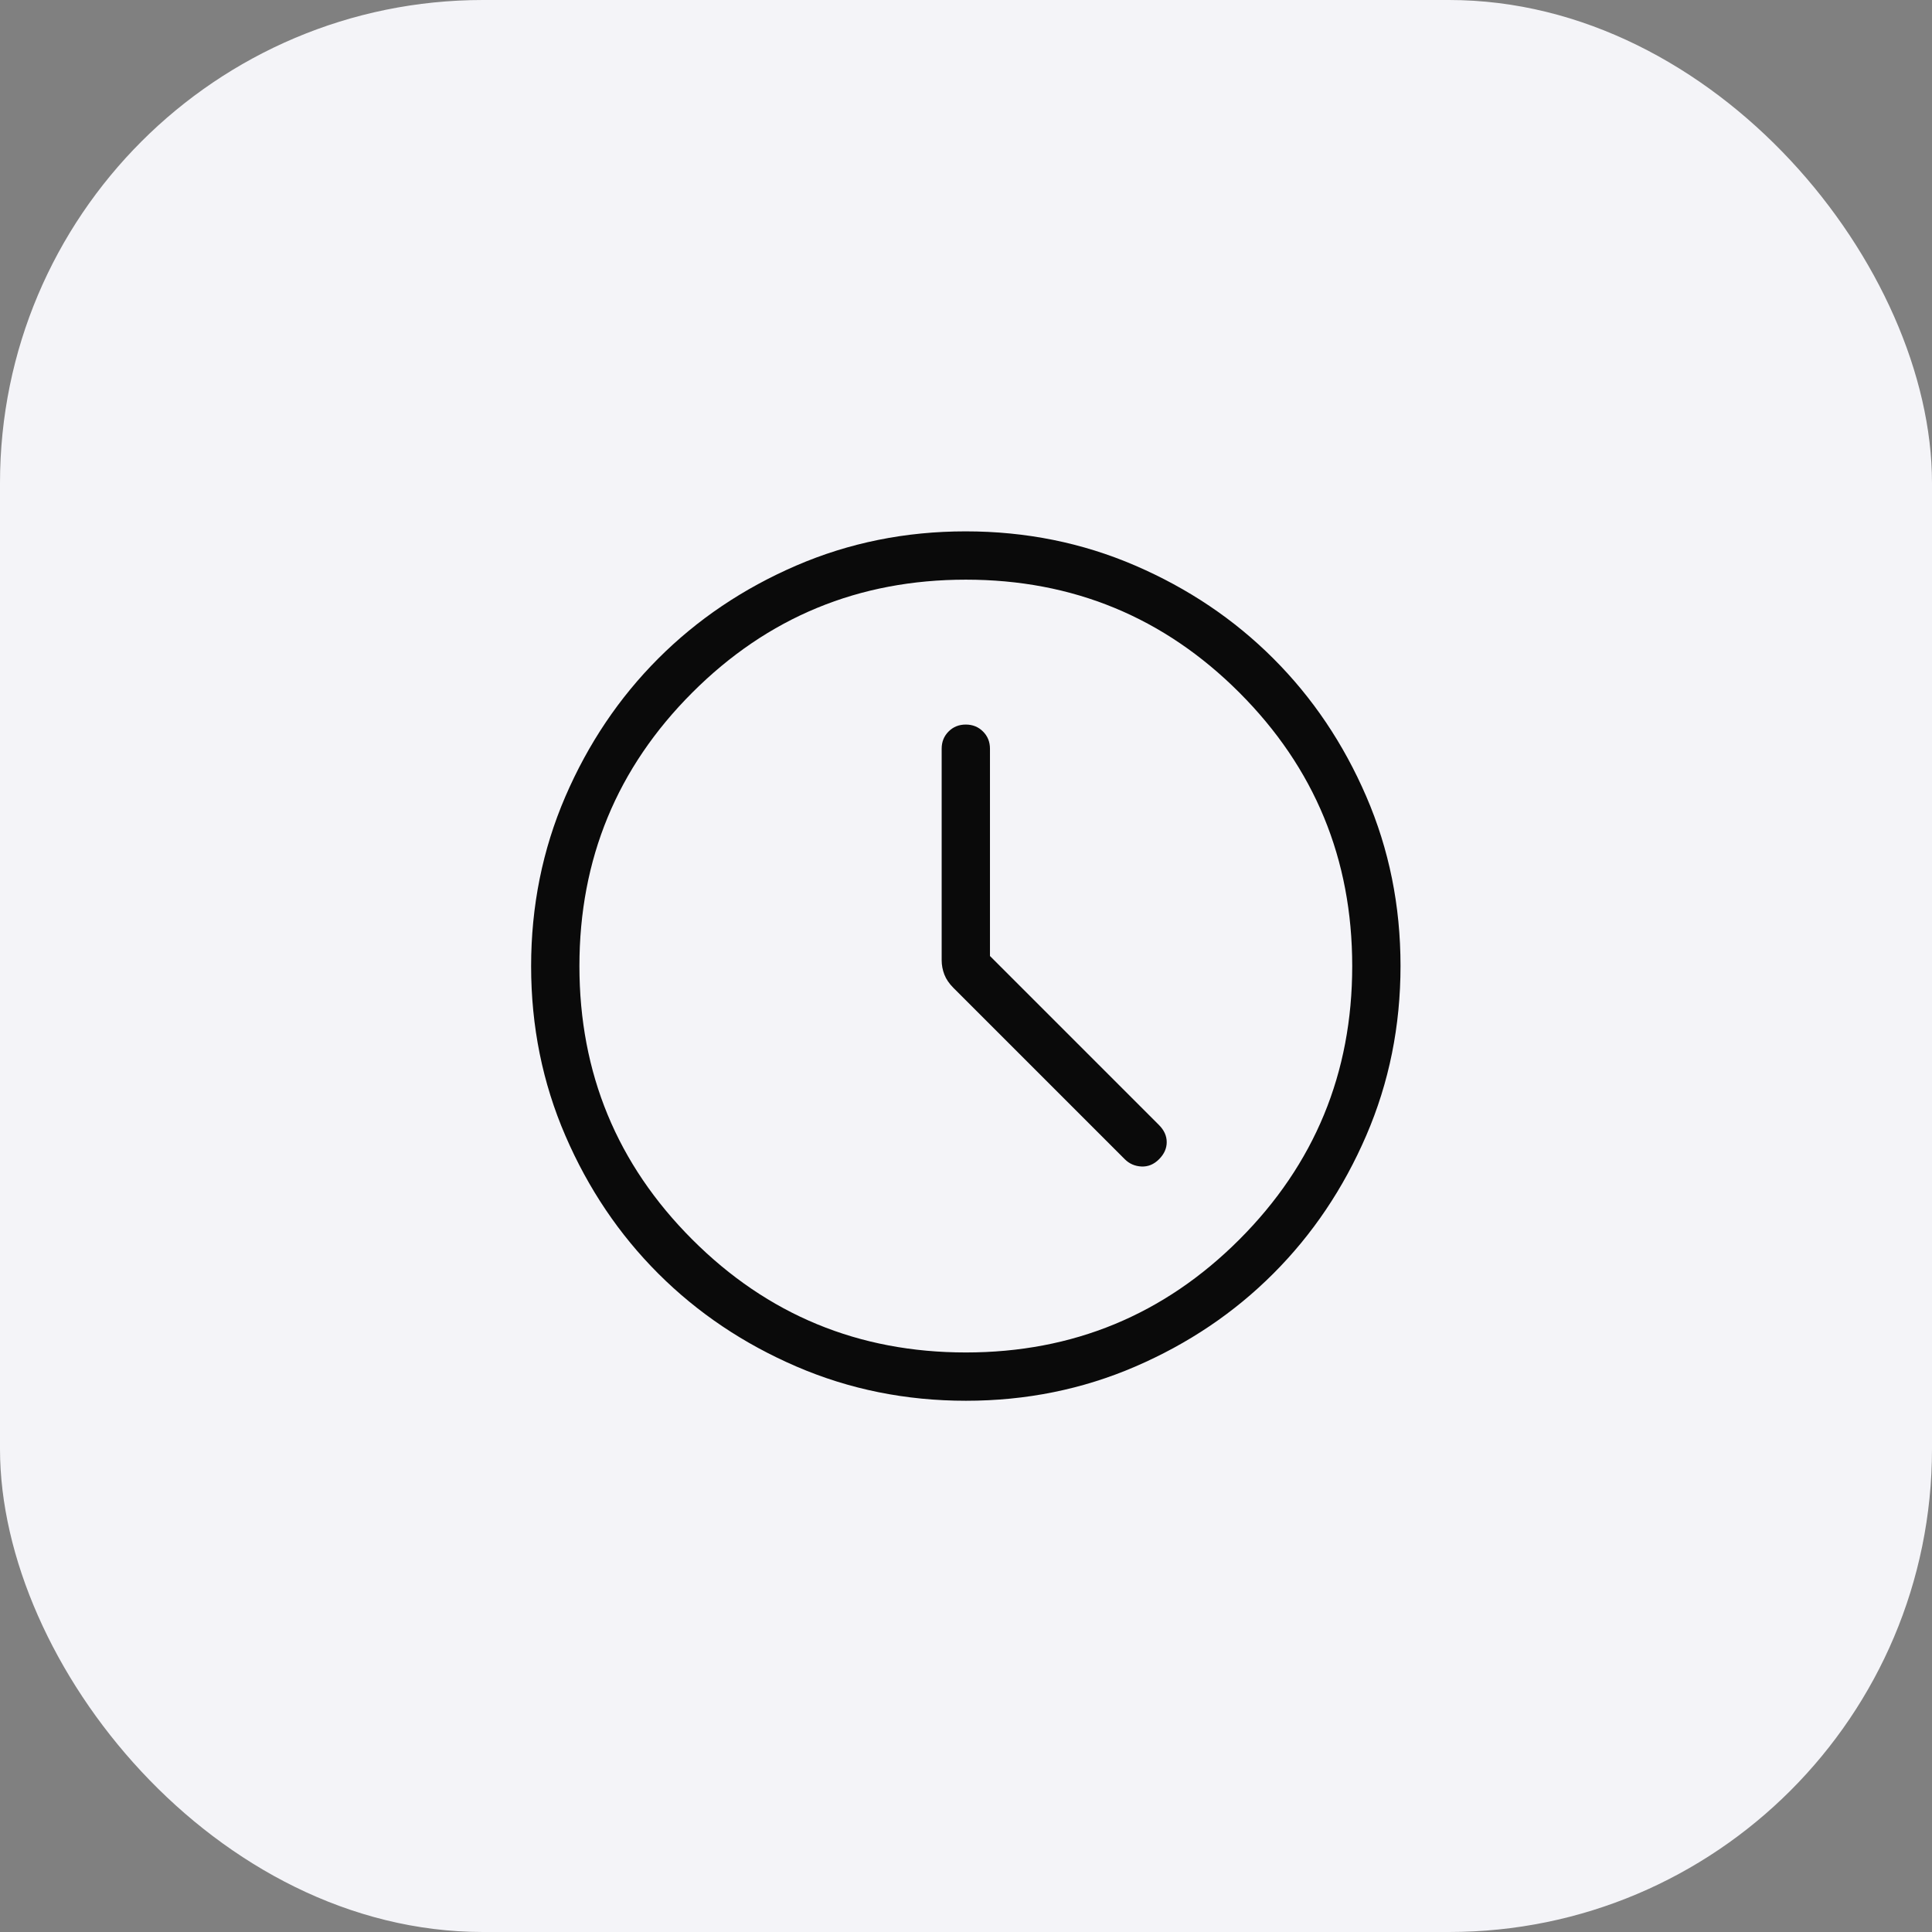
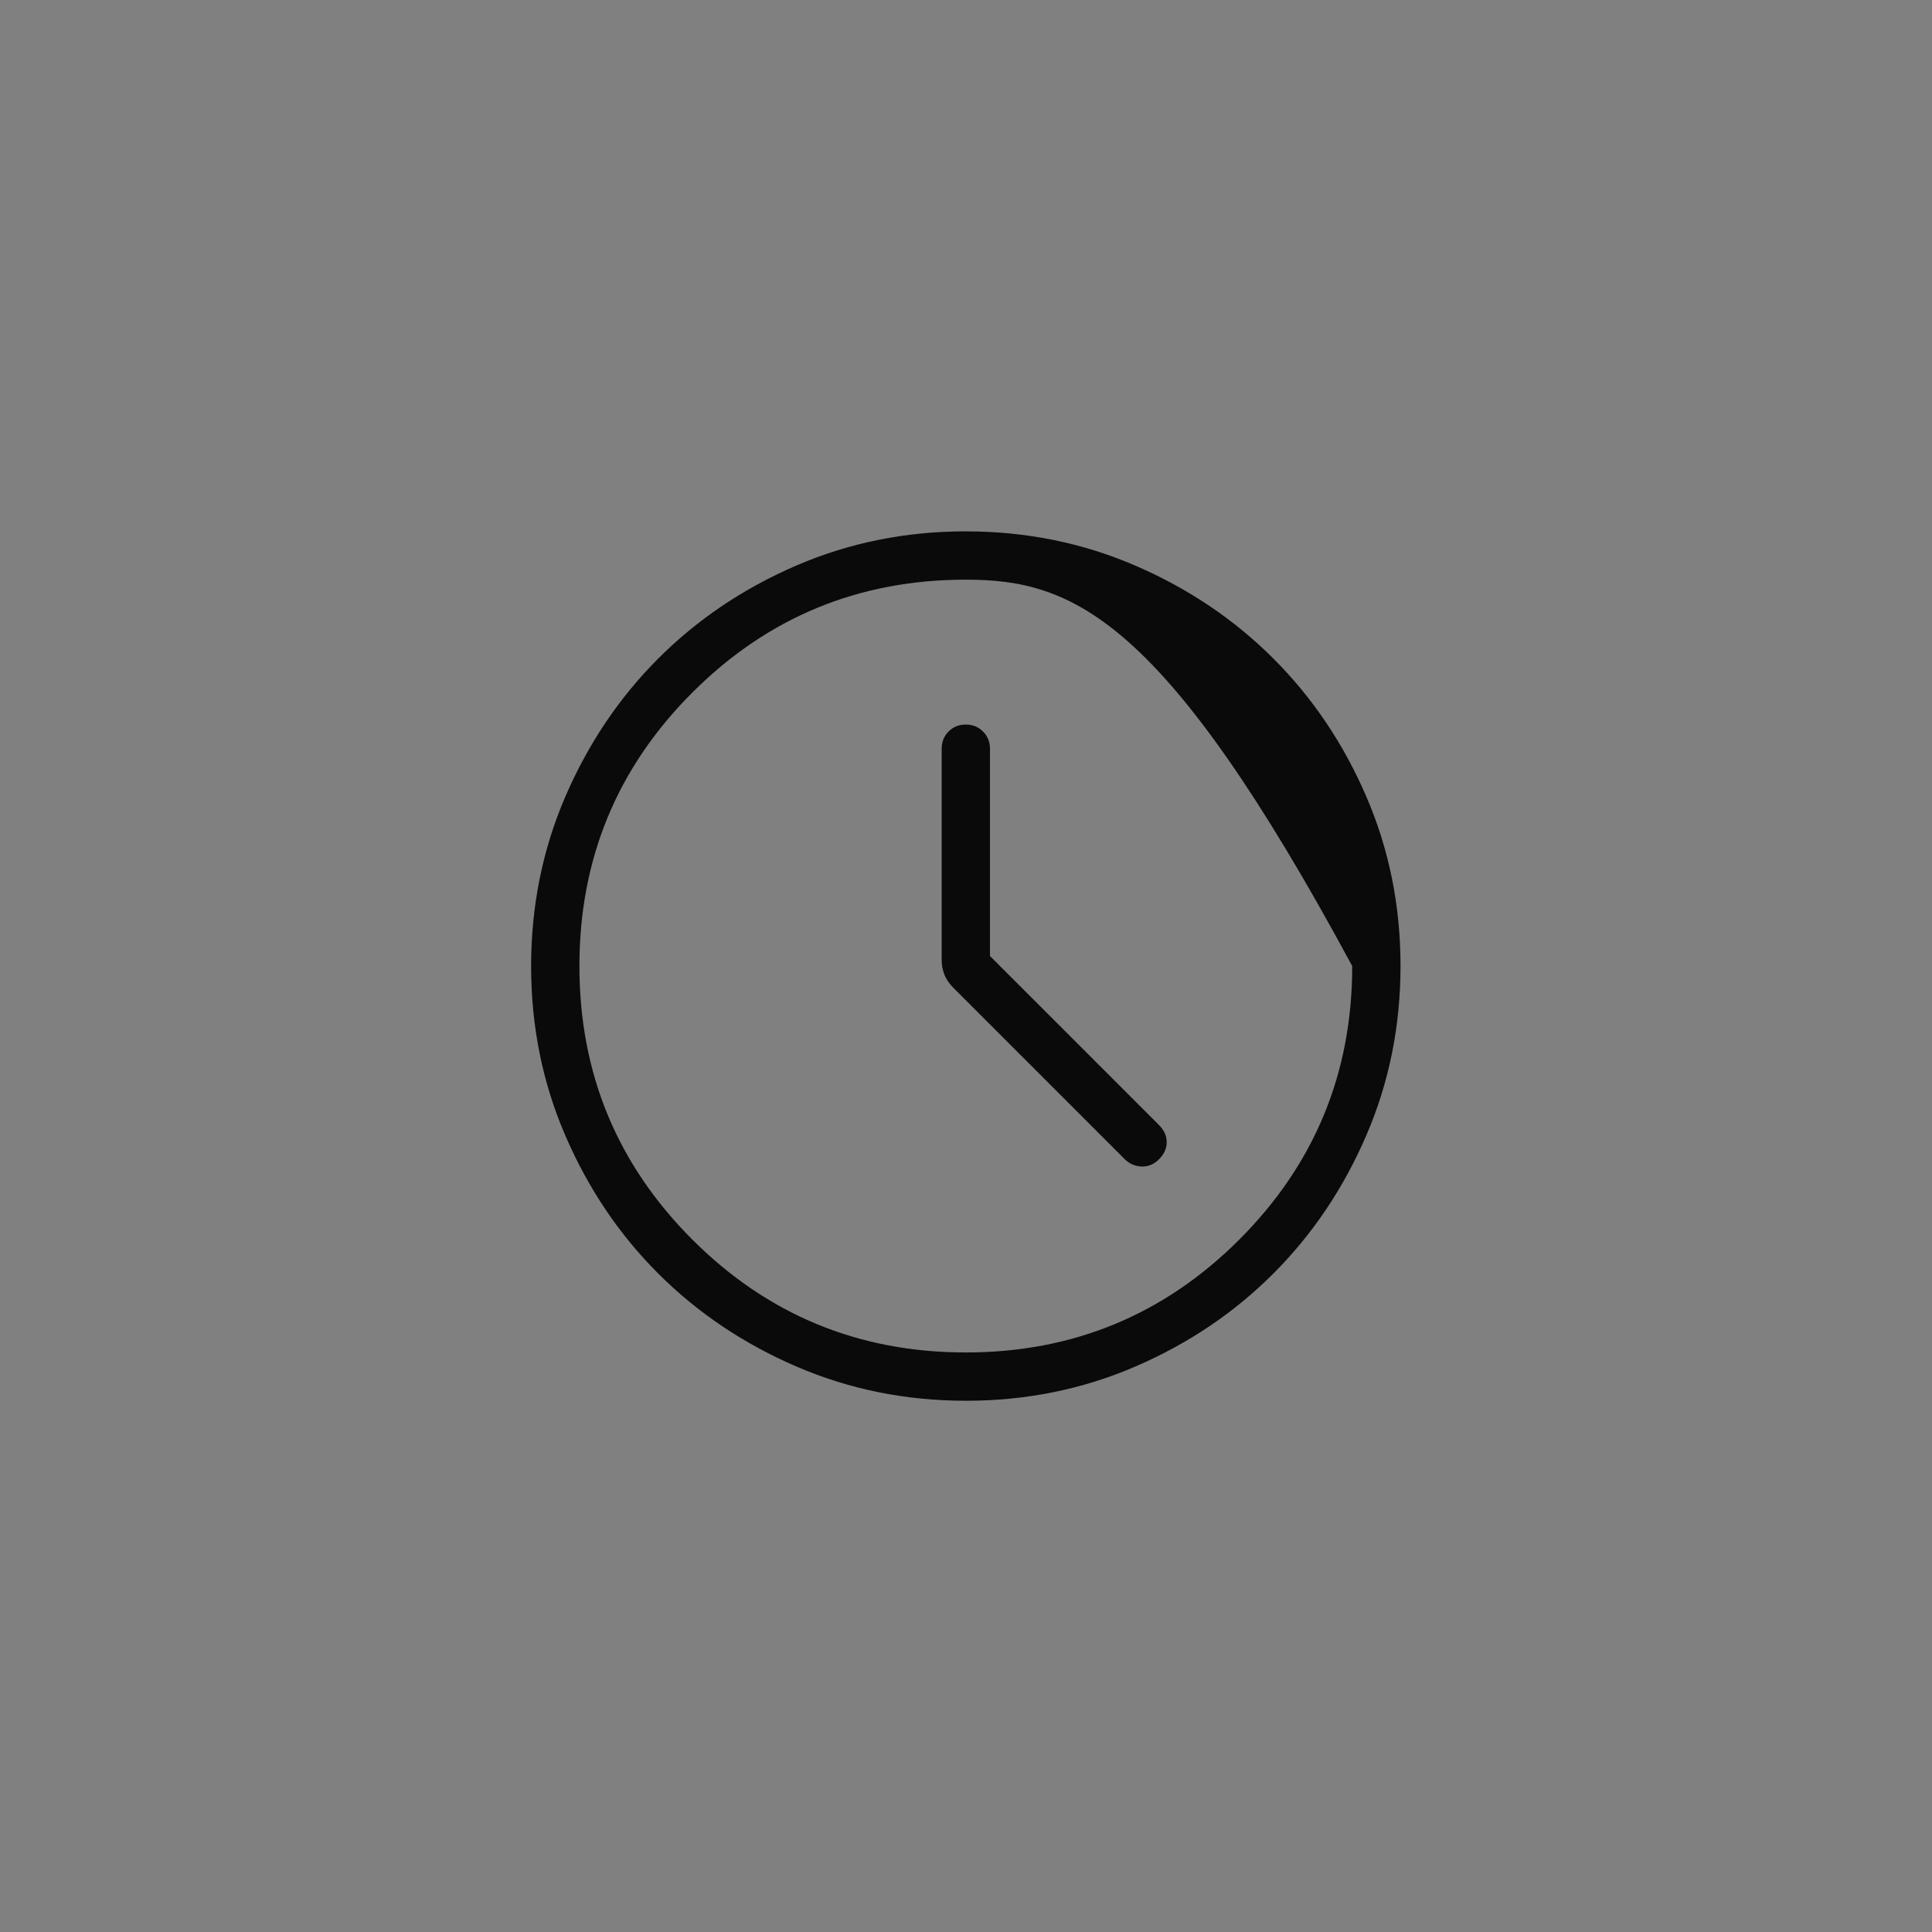
<svg xmlns="http://www.w3.org/2000/svg" width="64" height="64" viewBox="0 0 64 64" fill="none">
  <rect x="0" y="0" width="64" height="64" fill="#808080" stroke="none" />
-   <rect width="64" height="64" rx="16" fill="#F4F4F8" />
-   <path d="M32.794 31.669V24.802C32.794 24.575 32.717 24.385 32.563 24.232C32.41 24.078 32.219 24.002 31.992 24.002C31.766 24.002 31.576 24.078 31.423 24.232C31.27 24.385 31.194 24.575 31.194 24.802V31.808C31.194 31.971 31.224 32.129 31.283 32.283C31.342 32.436 31.442 32.582 31.581 32.722L37.261 38.402C37.411 38.551 37.595 38.631 37.812 38.642C38.03 38.652 38.224 38.572 38.394 38.402C38.564 38.231 38.649 38.043 38.649 37.836C38.649 37.628 38.564 37.44 38.394 37.269L32.794 31.669ZM31.999 46.402C30.008 46.402 28.136 46.024 26.383 45.268C24.63 44.512 23.105 43.487 21.808 42.191C20.511 40.896 19.485 39.372 18.729 37.621C17.972 35.87 17.594 33.998 17.594 32.007C17.594 30.016 17.972 28.143 18.727 26.39C19.483 24.638 20.509 23.113 21.804 21.816C23.1 20.519 24.623 19.493 26.375 18.736C28.126 17.98 29.997 17.602 31.988 17.602C33.98 17.602 35.852 17.979 37.605 18.735C39.358 19.491 40.883 20.517 42.179 21.812C43.476 23.107 44.503 24.631 45.259 26.382C46.016 28.134 46.394 30.005 46.394 31.996C46.394 33.988 46.016 35.86 45.26 37.613C44.504 39.366 43.479 40.89 42.183 42.187C40.888 43.484 39.364 44.511 37.613 45.267C35.862 46.023 33.99 46.402 31.999 46.402ZM31.994 44.802C35.54 44.802 38.56 43.555 41.054 41.062C43.547 38.568 44.794 35.548 44.794 32.002C44.794 28.455 43.547 25.435 41.054 22.942C38.56 20.448 35.54 19.202 31.994 19.202C28.447 19.202 25.427 20.448 22.934 22.942C20.44 25.435 19.194 28.455 19.194 32.002C19.194 35.548 20.44 38.568 22.934 41.062C25.427 43.555 28.447 44.802 31.994 44.802Z" fill="#0A0A0A" />
+   <path d="M32.794 31.669V24.802C32.794 24.575 32.717 24.385 32.563 24.232C32.41 24.078 32.219 24.002 31.992 24.002C31.766 24.002 31.576 24.078 31.423 24.232C31.27 24.385 31.194 24.575 31.194 24.802V31.808C31.194 31.971 31.224 32.129 31.283 32.283C31.342 32.436 31.442 32.582 31.581 32.722L37.261 38.402C37.411 38.551 37.595 38.631 37.812 38.642C38.03 38.652 38.224 38.572 38.394 38.402C38.564 38.231 38.649 38.043 38.649 37.836C38.649 37.628 38.564 37.44 38.394 37.269L32.794 31.669ZM31.999 46.402C30.008 46.402 28.136 46.024 26.383 45.268C24.63 44.512 23.105 43.487 21.808 42.191C20.511 40.896 19.485 39.372 18.729 37.621C17.972 35.87 17.594 33.998 17.594 32.007C17.594 30.016 17.972 28.143 18.727 26.39C19.483 24.638 20.509 23.113 21.804 21.816C23.1 20.519 24.623 19.493 26.375 18.736C28.126 17.98 29.997 17.602 31.988 17.602C33.98 17.602 35.852 17.979 37.605 18.735C39.358 19.491 40.883 20.517 42.179 21.812C43.476 23.107 44.503 24.631 45.259 26.382C46.016 28.134 46.394 30.005 46.394 31.996C46.394 33.988 46.016 35.86 45.26 37.613C44.504 39.366 43.479 40.89 42.183 42.187C40.888 43.484 39.364 44.511 37.613 45.267C35.862 46.023 33.99 46.402 31.999 46.402ZM31.994 44.802C35.54 44.802 38.56 43.555 41.054 41.062C43.547 38.568 44.794 35.548 44.794 32.002C38.56 20.448 35.54 19.202 31.994 19.202C28.447 19.202 25.427 20.448 22.934 22.942C20.44 25.435 19.194 28.455 19.194 32.002C19.194 35.548 20.44 38.568 22.934 41.062C25.427 43.555 28.447 44.802 31.994 44.802Z" fill="#0A0A0A" />
</svg>